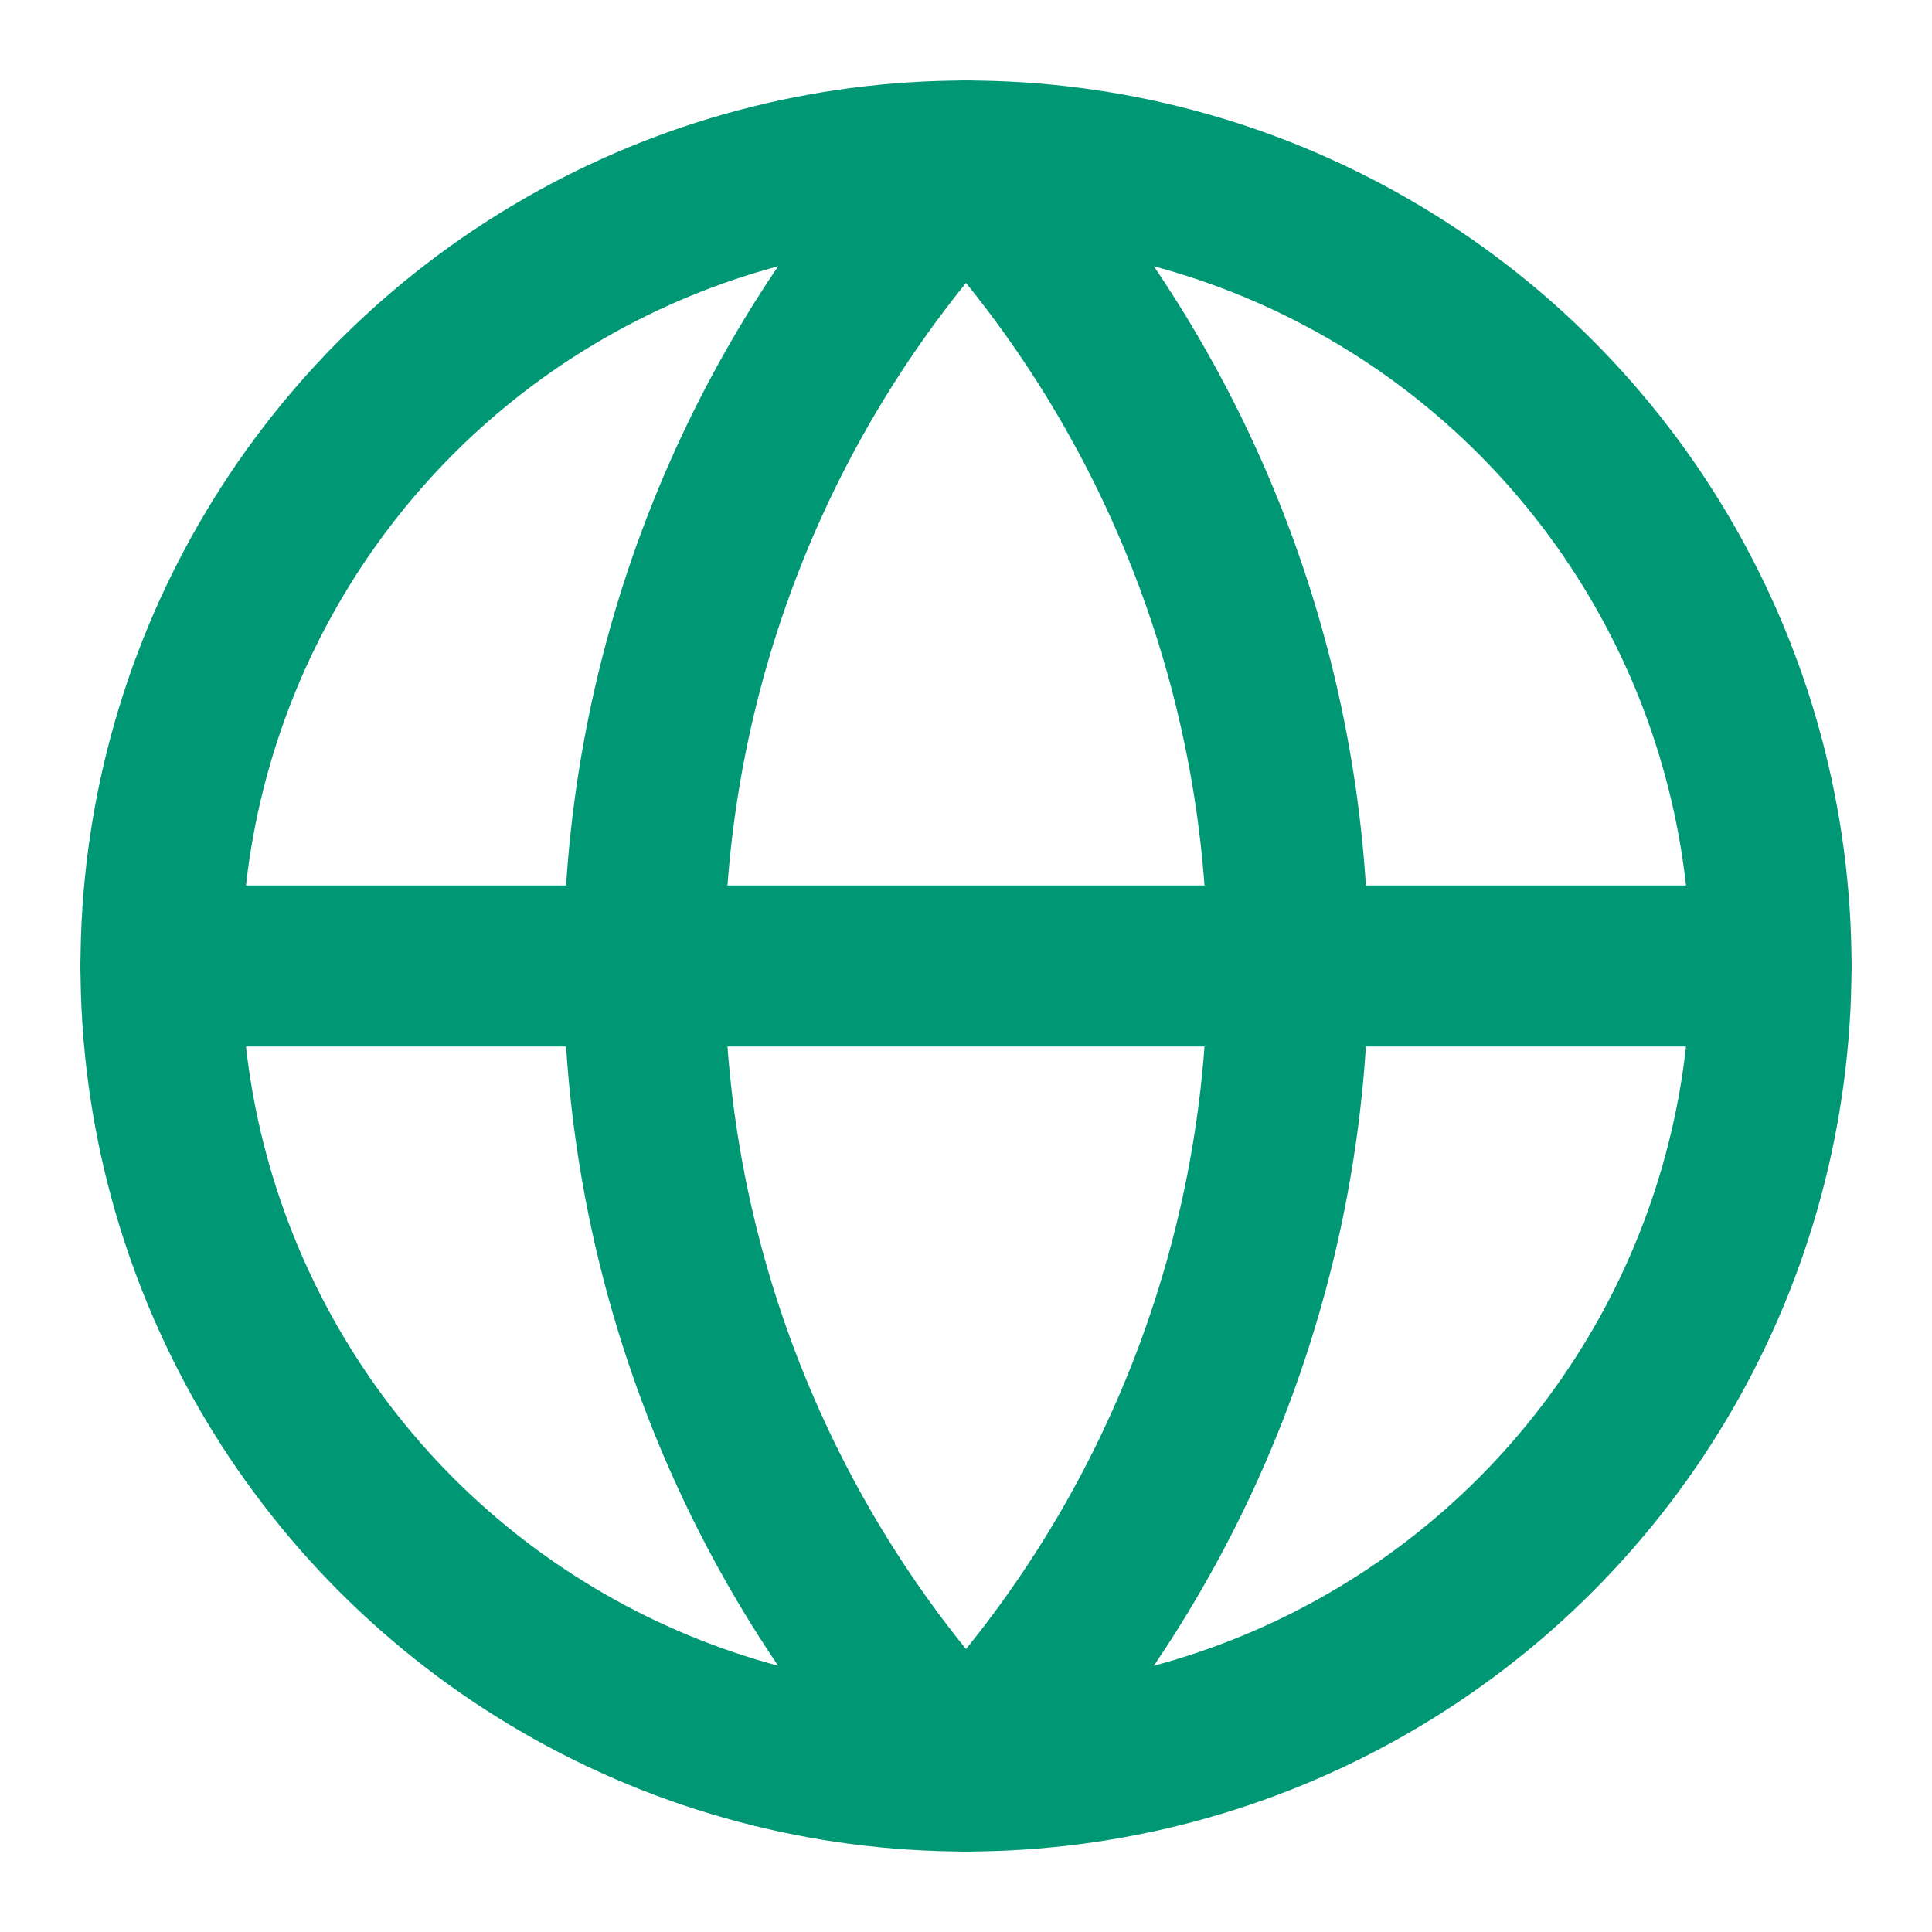
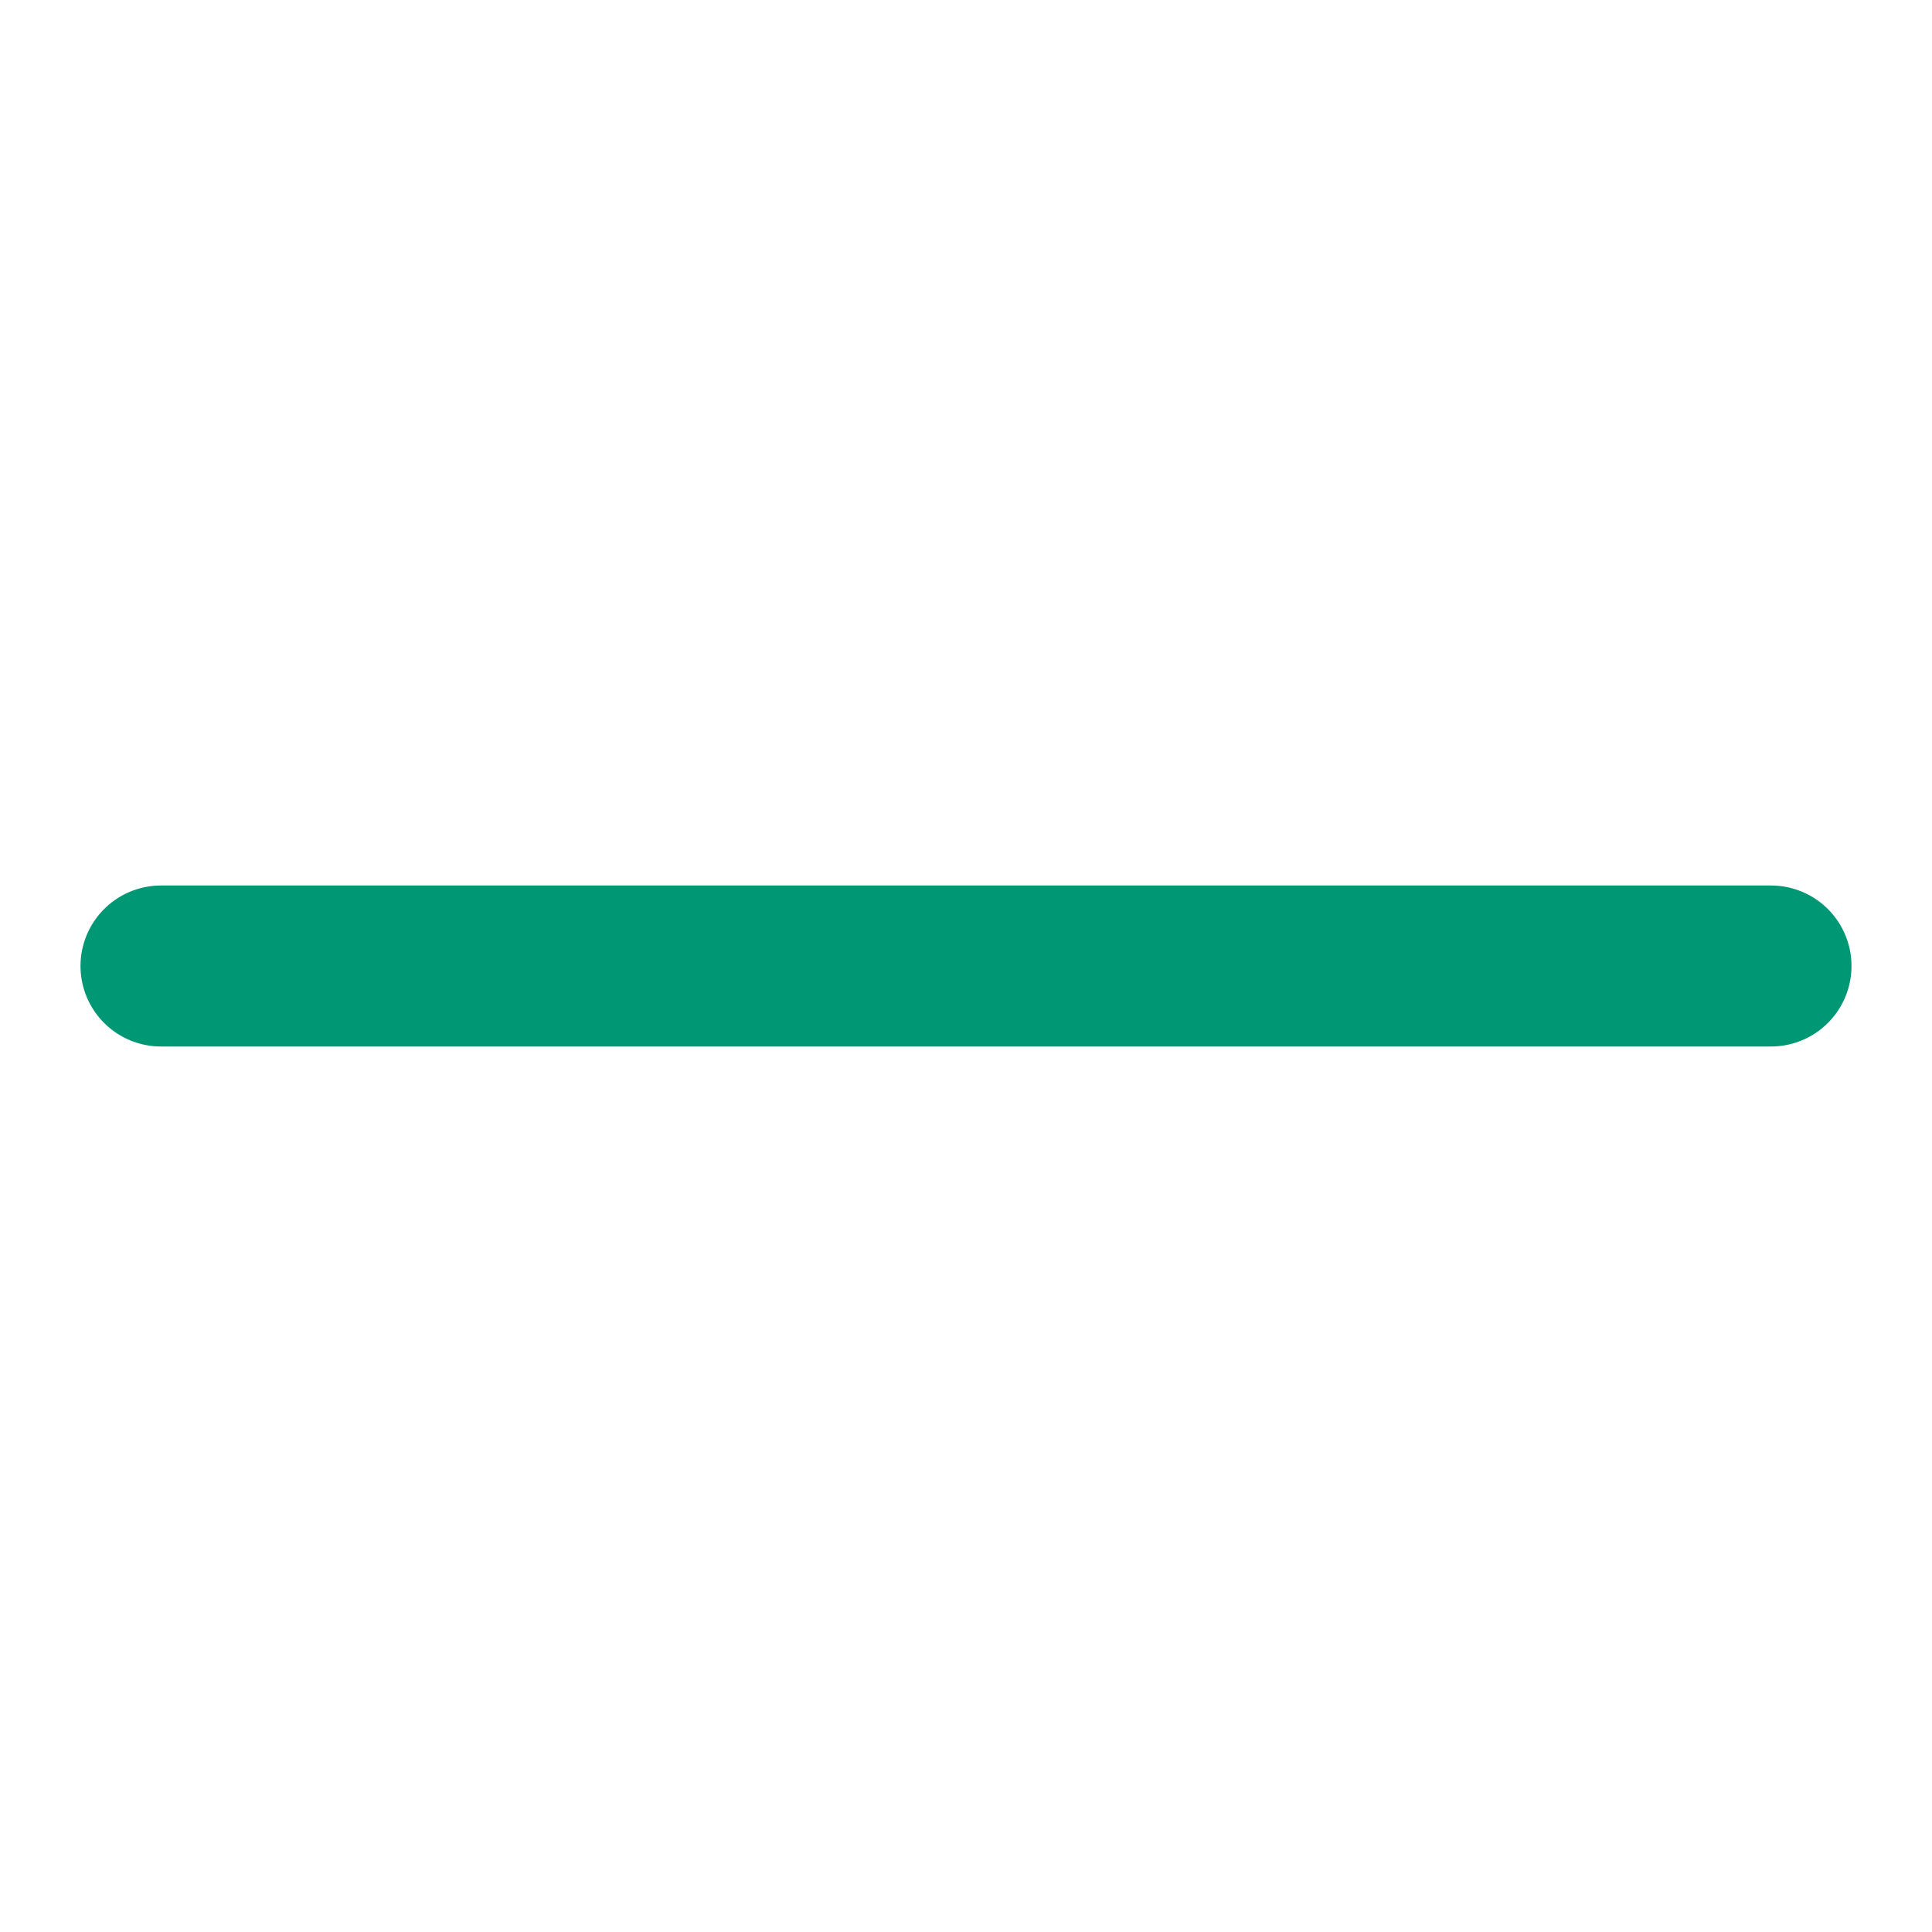
<svg xmlns="http://www.w3.org/2000/svg" width="24" height="24" viewBox="0 0 24 24" fill="none" stroke="#009775" stroke-width="2" stroke-linecap="round" stroke-linejoin="round" class="lucide lucide-globe">
-   <circle cx="12" cy="12" r="10" />
-   <path d="M12 2a14.5 14.5 0 0 0 0 20 14.5 14.5 0 0 0 0-20" />
  <path d="M2 12h20" />
</svg>